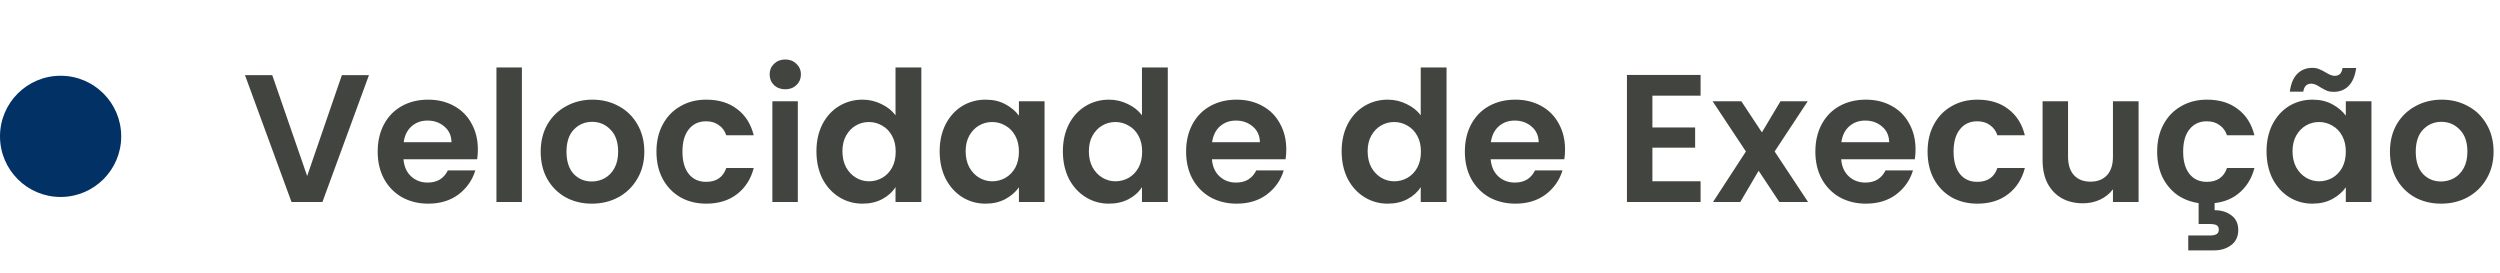
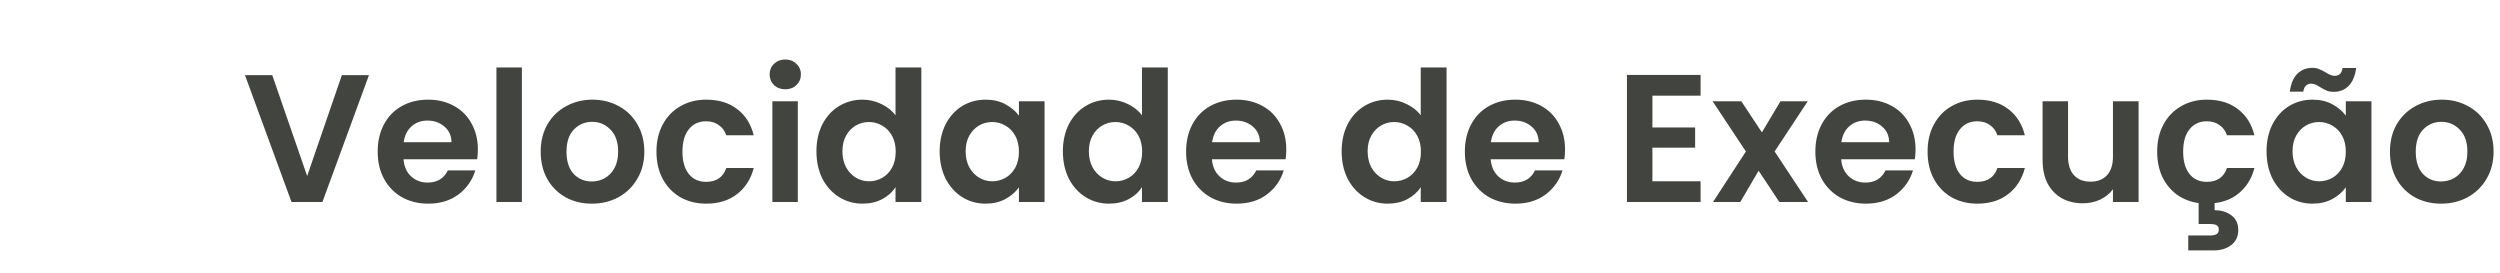
<svg xmlns="http://www.w3.org/2000/svg" width="495" height="54" viewBox="0 0 495 54" fill="none">
-   <circle cx="12" cy="27" r="12" fill="#023165" />
  <path d="M73.056 14.872L63.84 40H57.72L48.504 14.872H53.904L60.816 34.852L67.692 14.872H73.056ZM94.618 29.596C94.618 30.316 94.57 30.964 94.474 31.54H79.894C80.014 32.98 80.518 34.108 81.406 34.924C82.294 35.74 83.386 36.148 84.682 36.148C86.554 36.148 87.886 35.344 88.678 33.736H94.114C93.538 35.656 92.434 37.24 90.802 38.488C89.17 39.712 87.166 40.324 84.79 40.324C82.87 40.324 81.142 39.904 79.606 39.064C78.094 38.2 76.906 36.988 76.042 35.428C75.202 33.868 74.782 32.068 74.782 30.028C74.782 27.964 75.202 26.152 76.042 24.592C76.882 23.032 78.058 21.832 79.57 20.992C81.082 20.152 82.822 19.732 84.79 19.732C86.686 19.732 88.378 20.14 89.866 20.956C91.378 21.772 92.542 22.936 93.358 24.448C94.198 25.936 94.618 27.652 94.618 29.596ZM89.398 28.156C89.374 26.86 88.906 25.828 87.994 25.06C87.082 24.268 85.966 23.872 84.646 23.872C83.398 23.872 82.342 24.256 81.478 25.024C80.638 25.768 80.122 26.812 79.93 28.156H89.398ZM103.337 13.36V40H98.296V13.36H103.337ZM117.172 40.324C115.252 40.324 113.524 39.904 111.988 39.064C110.452 38.2 109.24 36.988 108.352 35.428C107.488 33.868 107.056 32.068 107.056 30.028C107.056 27.988 107.5 26.188 108.388 24.628C109.3 23.068 110.536 21.868 112.096 21.028C113.656 20.164 115.396 19.732 117.316 19.732C119.236 19.732 120.976 20.164 122.536 21.028C124.096 21.868 125.32 23.068 126.208 24.628C127.12 26.188 127.576 27.988 127.576 30.028C127.576 32.068 127.108 33.868 126.172 35.428C125.26 36.988 124.012 38.2 122.428 39.064C120.868 39.904 119.116 40.324 117.172 40.324ZM117.172 35.932C118.084 35.932 118.936 35.716 119.728 35.284C120.544 34.828 121.192 34.156 121.672 33.268C122.152 32.38 122.392 31.3 122.392 30.028C122.392 28.132 121.888 26.68 120.88 25.672C119.896 24.64 118.684 24.124 117.244 24.124C115.804 24.124 114.592 24.64 113.608 25.672C112.648 26.68 112.168 28.132 112.168 30.028C112.168 31.924 112.636 33.388 113.572 34.42C114.532 35.428 115.732 35.932 117.172 35.932ZM129.977 30.028C129.977 27.964 130.397 26.164 131.237 24.628C132.077 23.068 133.241 21.868 134.729 21.028C136.217 20.164 137.921 19.732 139.841 19.732C142.313 19.732 144.353 20.356 145.961 21.604C147.593 22.828 148.685 24.556 149.237 26.788H143.801C143.513 25.924 143.021 25.252 142.325 24.772C141.653 24.268 140.813 24.016 139.805 24.016C138.365 24.016 137.225 24.544 136.385 25.6C135.545 26.632 135.125 28.108 135.125 30.028C135.125 31.924 135.545 33.4 136.385 34.456C137.225 35.488 138.365 36.004 139.805 36.004C141.845 36.004 143.177 35.092 143.801 33.268H149.237C148.685 35.428 147.593 37.144 145.961 38.416C144.329 39.688 142.289 40.324 139.841 40.324C137.921 40.324 136.217 39.904 134.729 39.064C133.241 38.2 132.077 37 131.237 35.464C130.397 33.904 129.977 32.092 129.977 30.028ZM155.485 17.68C154.597 17.68 153.853 17.404 153.253 16.852C152.677 16.276 152.389 15.568 152.389 14.728C152.389 13.888 152.677 13.192 153.253 12.64C153.853 12.064 154.597 11.776 155.485 11.776C156.373 11.776 157.105 12.064 157.681 12.64C158.281 13.192 158.581 13.888 158.581 14.728C158.581 15.568 158.281 16.276 157.681 16.852C157.105 17.404 156.373 17.68 155.485 17.68ZM157.969 20.056V40H152.929V20.056H157.969ZM161.653 29.956C161.653 27.94 162.049 26.152 162.841 24.592C163.657 23.032 164.761 21.832 166.153 20.992C167.545 20.152 169.093 19.732 170.797 19.732C172.093 19.732 173.329 20.02 174.505 20.596C175.681 21.148 176.617 21.892 177.313 22.828V13.36H182.425V40H177.313V37.048C176.689 38.032 175.813 38.824 174.685 39.424C173.557 40.024 172.249 40.324 170.761 40.324C169.081 40.324 167.545 39.892 166.153 39.028C164.761 38.164 163.657 36.952 162.841 35.392C162.049 33.808 161.653 31.996 161.653 29.956ZM177.349 30.028C177.349 28.804 177.109 27.76 176.629 26.896C176.149 26.008 175.501 25.336 174.685 24.88C173.869 24.4 172.993 24.16 172.057 24.16C171.121 24.16 170.257 24.388 169.465 24.844C168.673 25.3 168.025 25.972 167.521 26.86C167.041 27.724 166.801 28.756 166.801 29.956C166.801 31.156 167.041 32.212 167.521 33.124C168.025 34.012 168.673 34.696 169.465 35.176C170.281 35.656 171.145 35.896 172.057 35.896C172.993 35.896 173.869 35.668 174.685 35.212C175.501 34.732 176.149 34.06 176.629 33.196C177.109 32.308 177.349 31.252 177.349 30.028ZM186.051 29.956C186.051 27.94 186.447 26.152 187.239 24.592C188.055 23.032 189.147 21.832 190.515 20.992C191.907 20.152 193.455 19.732 195.159 19.732C196.647 19.732 197.943 20.032 199.047 20.632C200.175 21.232 201.075 21.988 201.747 22.9V20.056H206.823V40H201.747V37.084C201.099 38.02 200.199 38.8 199.047 39.424C197.919 40.024 196.611 40.324 195.123 40.324C193.443 40.324 191.907 39.892 190.515 39.028C189.147 38.164 188.055 36.952 187.239 35.392C186.447 33.808 186.051 31.996 186.051 29.956ZM201.747 30.028C201.747 28.804 201.507 27.76 201.027 26.896C200.547 26.008 199.899 25.336 199.083 24.88C198.267 24.4 197.391 24.16 196.455 24.16C195.519 24.16 194.655 24.388 193.863 24.844C193.071 25.3 192.423 25.972 191.919 26.86C191.439 27.724 191.199 28.756 191.199 29.956C191.199 31.156 191.439 32.212 191.919 33.124C192.423 34.012 193.071 34.696 193.863 35.176C194.679 35.656 195.543 35.896 196.455 35.896C197.391 35.896 198.267 35.668 199.083 35.212C199.899 34.732 200.547 34.06 201.027 33.196C201.507 32.308 201.747 31.252 201.747 30.028ZM210.45 29.956C210.45 27.94 210.846 26.152 211.638 24.592C212.454 23.032 213.558 21.832 214.95 20.992C216.342 20.152 217.89 19.732 219.594 19.732C220.89 19.732 222.126 20.02 223.302 20.596C224.478 21.148 225.414 21.892 226.11 22.828V13.36H231.222V40H226.11V37.048C225.486 38.032 224.61 38.824 223.482 39.424C222.354 40.024 221.046 40.324 219.558 40.324C217.878 40.324 216.342 39.892 214.95 39.028C213.558 38.164 212.454 36.952 211.638 35.392C210.846 33.808 210.45 31.996 210.45 29.956ZM226.146 30.028C226.146 28.804 225.906 27.76 225.426 26.896C224.946 26.008 224.298 25.336 223.482 24.88C222.666 24.4 221.79 24.16 220.854 24.16C219.918 24.16 219.054 24.388 218.262 24.844C217.47 25.3 216.822 25.972 216.318 26.86C215.838 27.724 215.598 28.756 215.598 29.956C215.598 31.156 215.838 32.212 216.318 33.124C216.822 34.012 217.47 34.696 218.262 35.176C219.078 35.656 219.942 35.896 220.854 35.896C221.79 35.896 222.666 35.668 223.482 35.212C224.298 34.732 224.946 34.06 225.426 33.196C225.906 32.308 226.146 31.252 226.146 30.028ZM254.684 29.596C254.684 30.316 254.636 30.964 254.54 31.54H239.96C240.08 32.98 240.584 34.108 241.472 34.924C242.36 35.74 243.452 36.148 244.748 36.148C246.62 36.148 247.952 35.344 248.744 33.736H254.18C253.604 35.656 252.5 37.24 250.868 38.488C249.236 39.712 247.232 40.324 244.856 40.324C242.936 40.324 241.208 39.904 239.672 39.064C238.16 38.2 236.972 36.988 236.108 35.428C235.268 33.868 234.848 32.068 234.848 30.028C234.848 27.964 235.268 26.152 236.108 24.592C236.948 23.032 238.124 21.832 239.636 20.992C241.148 20.152 242.888 19.732 244.856 19.732C246.752 19.732 248.444 20.14 249.932 20.956C251.444 21.772 252.608 22.936 253.424 24.448C254.264 25.936 254.684 27.652 254.684 29.596ZM249.464 28.156C249.44 26.86 248.972 25.828 248.06 25.06C247.148 24.268 246.032 23.872 244.712 23.872C243.464 23.872 242.408 24.256 241.544 25.024C240.704 25.768 240.188 26.812 239.996 28.156H249.464ZM265.645 29.956C265.645 27.94 266.041 26.152 266.833 24.592C267.649 23.032 268.753 21.832 270.145 20.992C271.537 20.152 273.085 19.732 274.789 19.732C276.085 19.732 277.321 20.02 278.497 20.596C279.673 21.148 280.609 21.892 281.305 22.828V13.36H286.417V40H281.305V37.048C280.681 38.032 279.805 38.824 278.677 39.424C277.549 40.024 276.241 40.324 274.753 40.324C273.073 40.324 271.537 39.892 270.145 39.028C268.753 38.164 267.649 36.952 266.833 35.392C266.041 33.808 265.645 31.996 265.645 29.956ZM281.341 30.028C281.341 28.804 281.101 27.76 280.621 26.896C280.141 26.008 279.493 25.336 278.677 24.88C277.861 24.4 276.985 24.16 276.049 24.16C275.113 24.16 274.249 24.388 273.457 24.844C272.665 25.3 272.017 25.972 271.513 26.86C271.033 27.724 270.793 28.756 270.793 29.956C270.793 31.156 271.033 32.212 271.513 33.124C272.017 34.012 272.665 34.696 273.457 35.176C274.273 35.656 275.137 35.896 276.049 35.896C276.985 35.896 277.861 35.668 278.677 35.212C279.493 34.732 280.141 34.06 280.621 33.196C281.101 32.308 281.341 31.252 281.341 30.028ZM309.879 29.596C309.879 30.316 309.831 30.964 309.735 31.54H295.155C295.275 32.98 295.779 34.108 296.667 34.924C297.555 35.74 298.647 36.148 299.943 36.148C301.815 36.148 303.147 35.344 303.939 33.736H309.375C308.799 35.656 307.695 37.24 306.063 38.488C304.431 39.712 302.427 40.324 300.051 40.324C298.131 40.324 296.403 39.904 294.867 39.064C293.355 38.2 292.167 36.988 291.303 35.428C290.463 33.868 290.043 32.068 290.043 30.028C290.043 27.964 290.463 26.152 291.303 24.592C292.143 23.032 293.319 21.832 294.831 20.992C296.343 20.152 298.083 19.732 300.051 19.732C301.947 19.732 303.639 20.14 305.127 20.956C306.639 21.772 307.803 22.936 308.619 24.448C309.459 25.936 309.879 27.652 309.879 29.596ZM304.659 28.156C304.635 26.86 304.167 25.828 303.255 25.06C302.343 24.268 301.227 23.872 299.907 23.872C298.659 23.872 297.603 24.256 296.739 25.024C295.899 25.768 295.383 26.812 295.191 28.156H304.659ZM327.176 18.94V25.24H335.636V29.236H327.176V35.896H336.716V40H322.136V14.836H336.716V18.94H327.176ZM352.313 40L348.209 33.808L344.573 40H339.173L345.689 29.992L339.101 20.056H344.789L348.857 26.212L352.529 20.056H357.929L351.377 29.992L358.001 40H352.313ZM379.278 29.596C379.278 30.316 379.23 30.964 379.134 31.54H364.554C364.674 32.98 365.178 34.108 366.066 34.924C366.954 35.74 368.046 36.148 369.342 36.148C371.214 36.148 372.546 35.344 373.338 33.736H378.774C378.198 35.656 377.094 37.24 375.462 38.488C373.83 39.712 371.826 40.324 369.45 40.324C367.53 40.324 365.802 39.904 364.266 39.064C362.754 38.2 361.566 36.988 360.702 35.428C359.862 33.868 359.442 32.068 359.442 30.028C359.442 27.964 359.862 26.152 360.702 24.592C361.542 23.032 362.718 21.832 364.23 20.992C365.742 20.152 367.482 19.732 369.45 19.732C371.346 19.732 373.038 20.14 374.526 20.956C376.038 21.772 377.202 22.936 378.018 24.448C378.858 25.936 379.278 27.652 379.278 29.596ZM374.058 28.156C374.034 26.86 373.566 25.828 372.654 25.06C371.742 24.268 370.626 23.872 369.306 23.872C368.058 23.872 367.002 24.256 366.138 25.024C365.298 25.768 364.782 26.812 364.59 28.156H374.058ZM381.661 30.028C381.661 27.964 382.081 26.164 382.921 24.628C383.761 23.068 384.925 21.868 386.413 21.028C387.901 20.164 389.605 19.732 391.525 19.732C393.997 19.732 396.037 20.356 397.645 21.604C399.277 22.828 400.369 24.556 400.921 26.788H395.485C395.197 25.924 394.705 25.252 394.009 24.772C393.337 24.268 392.497 24.016 391.489 24.016C390.049 24.016 388.909 24.544 388.069 25.6C387.229 26.632 386.809 28.108 386.809 30.028C386.809 31.924 387.229 33.4 388.069 34.456C388.909 35.488 390.049 36.004 391.489 36.004C393.529 36.004 394.861 35.092 395.485 33.268H400.921C400.369 35.428 399.277 37.144 397.645 38.416C396.013 39.688 393.973 40.324 391.525 40.324C389.605 40.324 387.901 39.904 386.413 39.064C384.925 38.2 383.761 37 382.921 35.464C382.081 33.904 381.661 32.092 381.661 30.028ZM423.441 20.056V40H418.365V37.48C417.717 38.344 416.865 39.028 415.809 39.532C414.777 40.012 413.649 40.252 412.425 40.252C410.865 40.252 409.485 39.928 408.285 39.28C407.085 38.608 406.137 37.636 405.441 36.364C404.769 35.068 404.433 33.532 404.433 31.756V20.056H409.473V31.036C409.473 32.62 409.869 33.844 410.661 34.708C411.453 35.548 412.533 35.968 413.901 35.968C415.293 35.968 416.385 35.548 417.177 34.708C417.969 33.844 418.365 32.62 418.365 31.036V20.056H423.441ZM436.946 36.004C438.986 36.004 440.318 35.092 440.942 33.268H446.378C445.874 35.212 444.938 36.796 443.57 38.02C442.226 39.244 440.534 39.976 438.494 40.216V41.62C439.814 41.62 440.918 41.956 441.806 42.628C442.718 43.3 443.174 44.272 443.174 45.544C443.174 46.84 442.706 47.836 441.77 48.532C440.858 49.228 439.73 49.576 438.386 49.576H433.274V46.624H437.558C438.134 46.624 438.566 46.54 438.854 46.372C439.166 46.204 439.322 45.904 439.322 45.472C439.322 45.04 439.166 44.74 438.854 44.572C438.566 44.428 438.134 44.356 437.558 44.356H435.326V40.216C433.694 39.976 432.254 39.412 431.006 38.524C429.782 37.612 428.822 36.436 428.126 34.996C427.454 33.532 427.118 31.876 427.118 30.028C427.118 27.964 427.538 26.164 428.378 24.628C429.218 23.068 430.382 21.868 431.87 21.028C433.358 20.164 435.062 19.732 436.982 19.732C439.454 19.732 441.494 20.356 443.102 21.604C444.734 22.828 445.826 24.556 446.378 26.788H440.942C440.654 25.924 440.162 25.252 439.466 24.772C438.794 24.268 437.954 24.016 436.946 24.016C435.506 24.016 434.366 24.544 433.526 25.6C432.686 26.632 432.266 28.108 432.266 30.028C432.266 31.924 432.686 33.4 433.526 34.456C434.366 35.488 435.506 36.004 436.946 36.004ZM448.774 29.956C448.774 27.94 449.17 26.152 449.962 24.592C450.778 23.032 451.87 21.832 453.238 20.992C454.63 20.152 456.178 19.732 457.882 19.732C459.37 19.732 460.666 20.032 461.77 20.632C462.898 21.232 463.798 21.988 464.47 22.9V20.056H469.546V40H464.47V37.084C463.822 38.02 462.922 38.8 461.77 39.424C460.642 40.024 459.334 40.324 457.846 40.324C456.166 40.324 454.63 39.892 453.238 39.028C451.87 38.164 450.778 36.952 449.962 35.392C449.17 33.808 448.774 31.996 448.774 29.956ZM464.47 30.028C464.47 28.804 464.23 27.76 463.75 26.896C463.27 26.008 462.622 25.336 461.806 24.88C460.99 24.4 460.114 24.16 459.178 24.16C458.242 24.16 457.378 24.388 456.586 24.844C455.794 25.3 455.146 25.972 454.642 26.86C454.162 27.724 453.922 28.756 453.922 29.956C453.922 31.156 454.162 32.212 454.642 33.124C455.146 34.012 455.794 34.696 456.586 35.176C457.402 35.656 458.266 35.896 459.178 35.896C460.114 35.896 460.99 35.668 461.806 35.212C462.622 34.732 463.27 34.06 463.75 33.196C464.23 32.308 464.47 31.252 464.47 30.028ZM453.382 18.148C453.598 16.564 454.09 15.388 454.858 14.62C455.65 13.828 456.646 13.432 457.846 13.432C458.35 13.432 458.794 13.516 459.178 13.684C459.562 13.828 459.994 14.044 460.474 14.332C461.194 14.788 461.794 15.016 462.274 15.016C463.162 15.016 463.678 14.5 463.822 13.468H466.522C466.306 15.052 465.802 16.24 465.01 17.032C464.242 17.8 463.258 18.184 462.058 18.184C461.554 18.184 461.11 18.112 460.726 17.968C460.342 17.8 459.91 17.572 459.43 17.284C458.734 16.804 458.134 16.564 457.63 16.564C456.742 16.564 456.214 17.092 456.046 18.148H453.382ZM483.324 40.324C481.404 40.324 479.676 39.904 478.14 39.064C476.604 38.2 475.392 36.988 474.504 35.428C473.64 33.868 473.208 32.068 473.208 30.028C473.208 27.988 473.652 26.188 474.54 24.628C475.452 23.068 476.688 21.868 478.248 21.028C479.808 20.164 481.548 19.732 483.468 19.732C485.388 19.732 487.128 20.164 488.688 21.028C490.248 21.868 491.472 23.068 492.36 24.628C493.272 26.188 493.728 27.988 493.728 30.028C493.728 32.068 493.26 33.868 492.324 35.428C491.412 36.988 490.164 38.2 488.58 39.064C487.02 39.904 485.268 40.324 483.324 40.324ZM483.324 35.932C484.236 35.932 485.088 35.716 485.88 35.284C486.696 34.828 487.344 34.156 487.824 33.268C488.304 32.38 488.544 31.3 488.544 30.028C488.544 28.132 488.04 26.68 487.032 25.672C486.048 24.64 484.836 24.124 483.396 24.124C481.956 24.124 480.744 24.64 479.76 25.672C478.8 26.68 478.32 28.132 478.32 30.028C478.32 31.924 478.788 33.388 479.724 34.42C480.684 35.428 481.884 35.932 483.324 35.932Z" fill="#42453F" />
</svg>